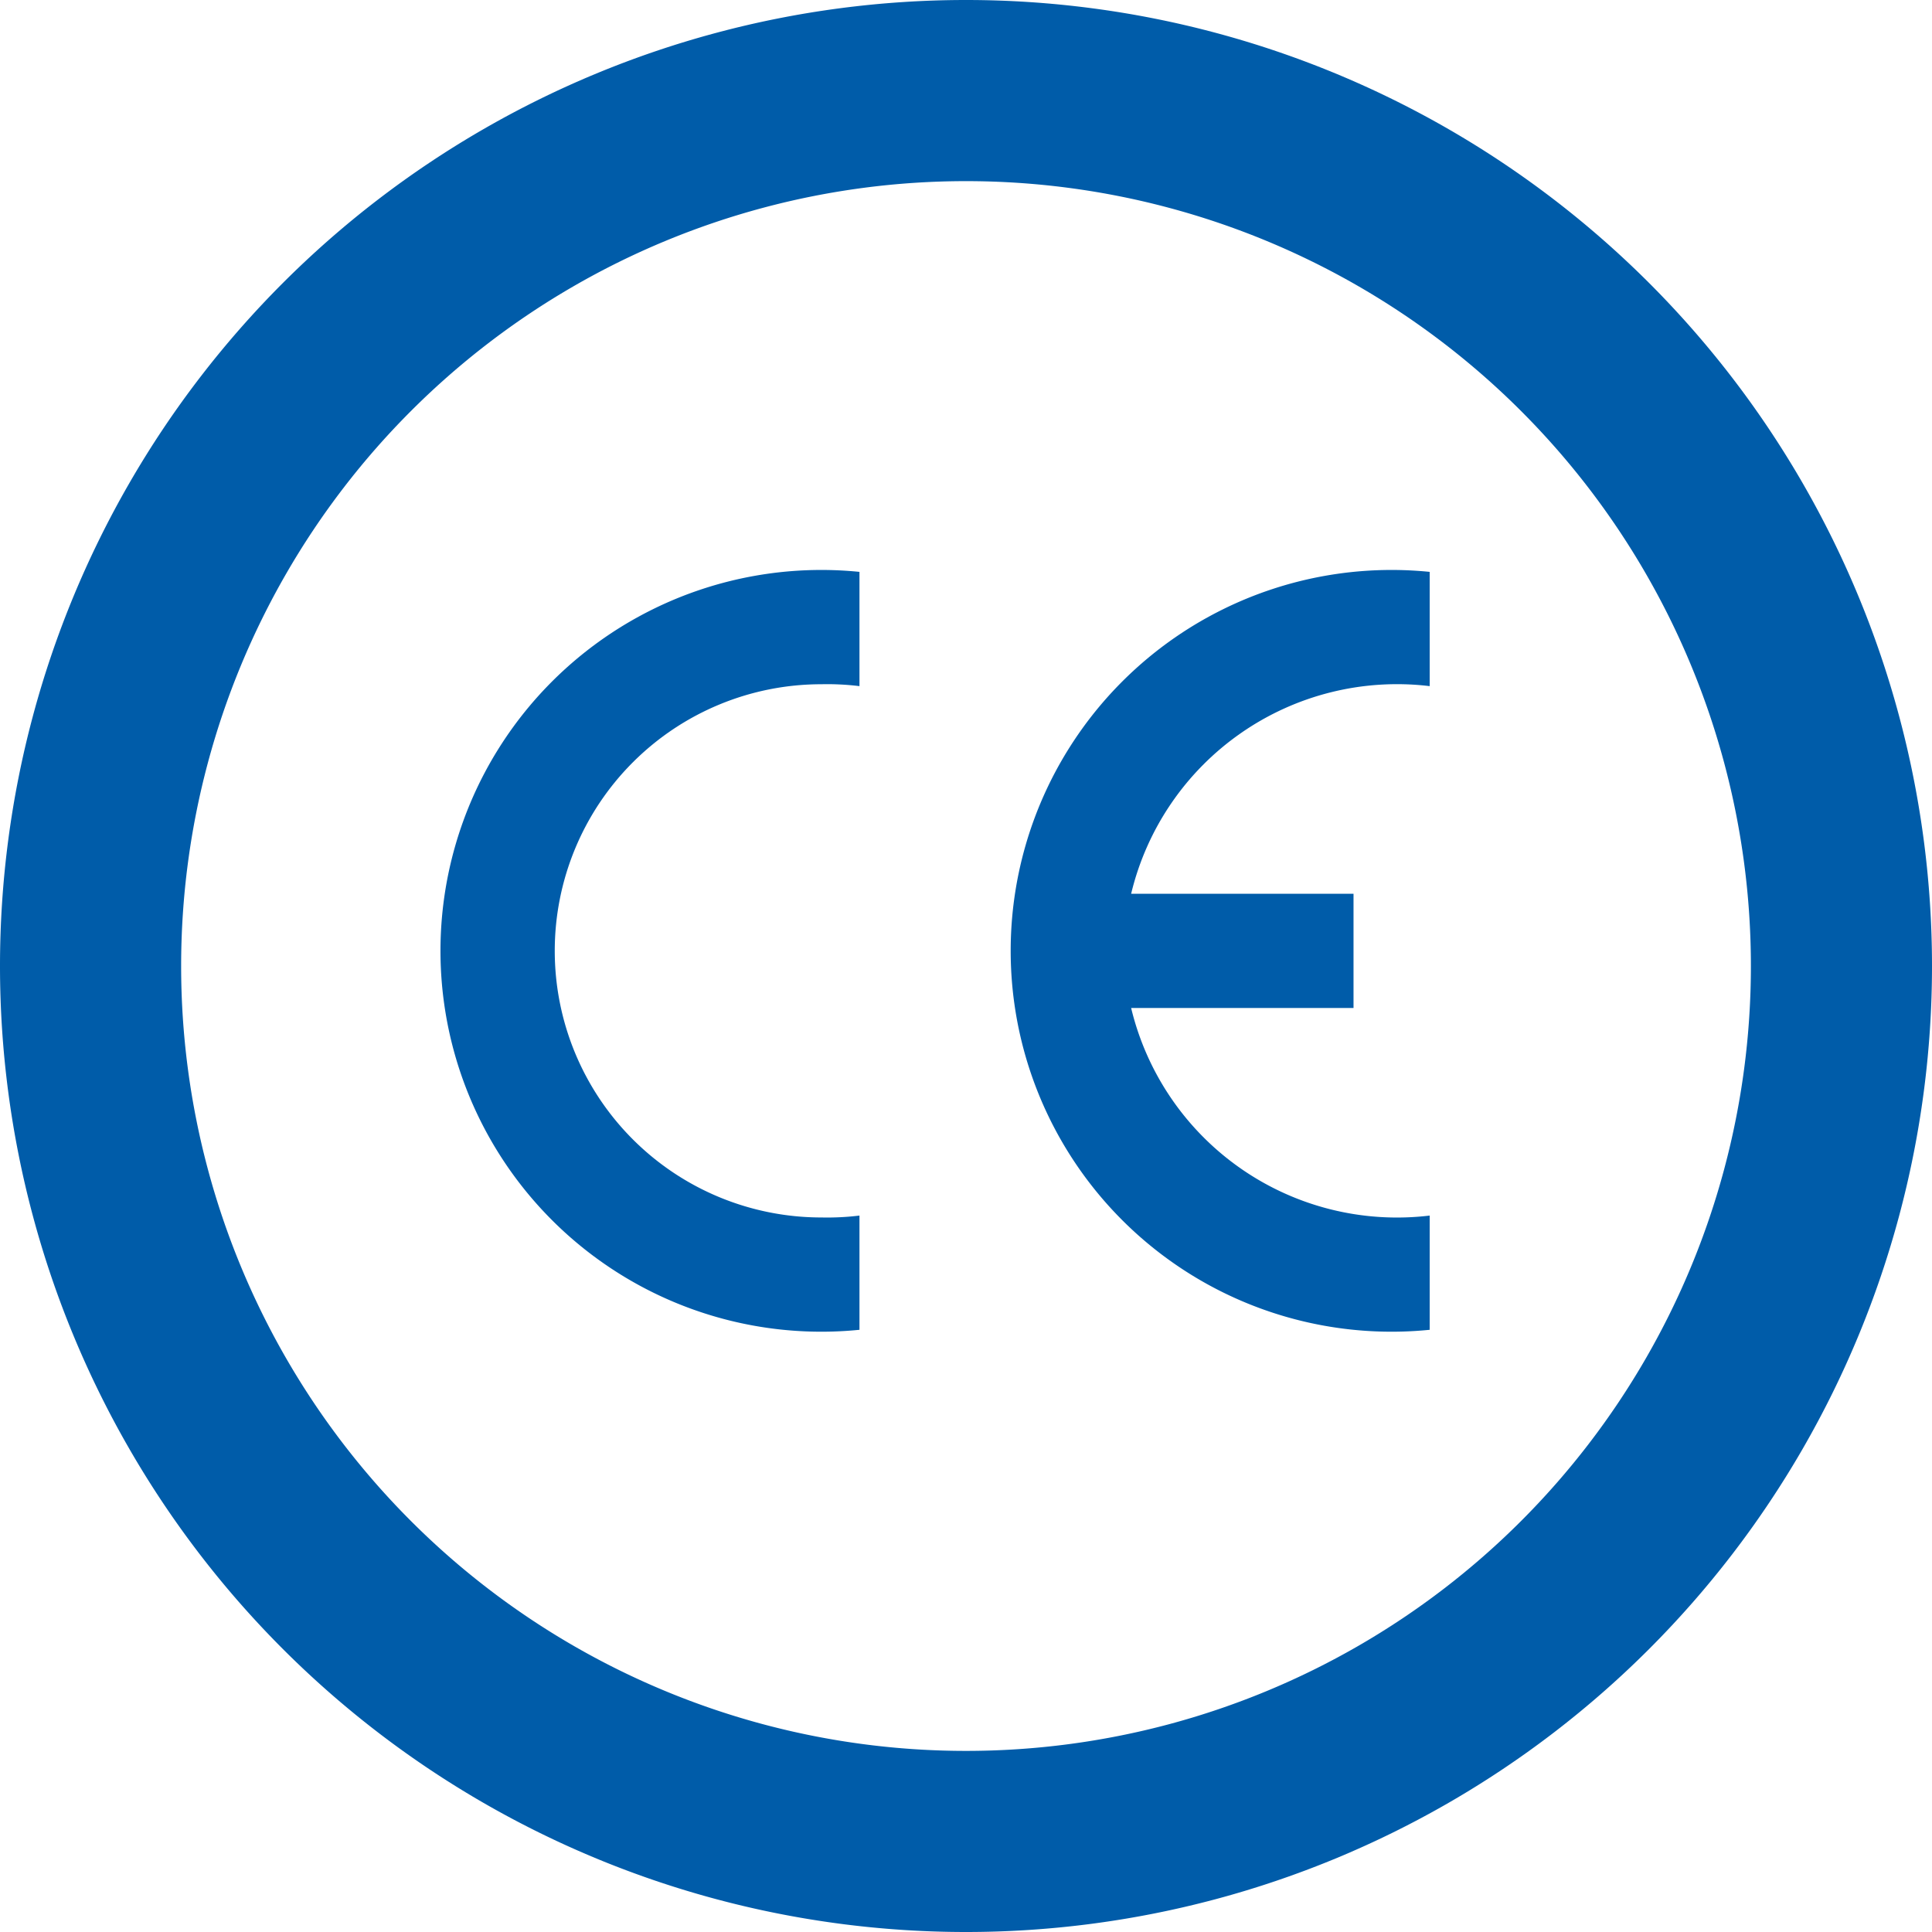
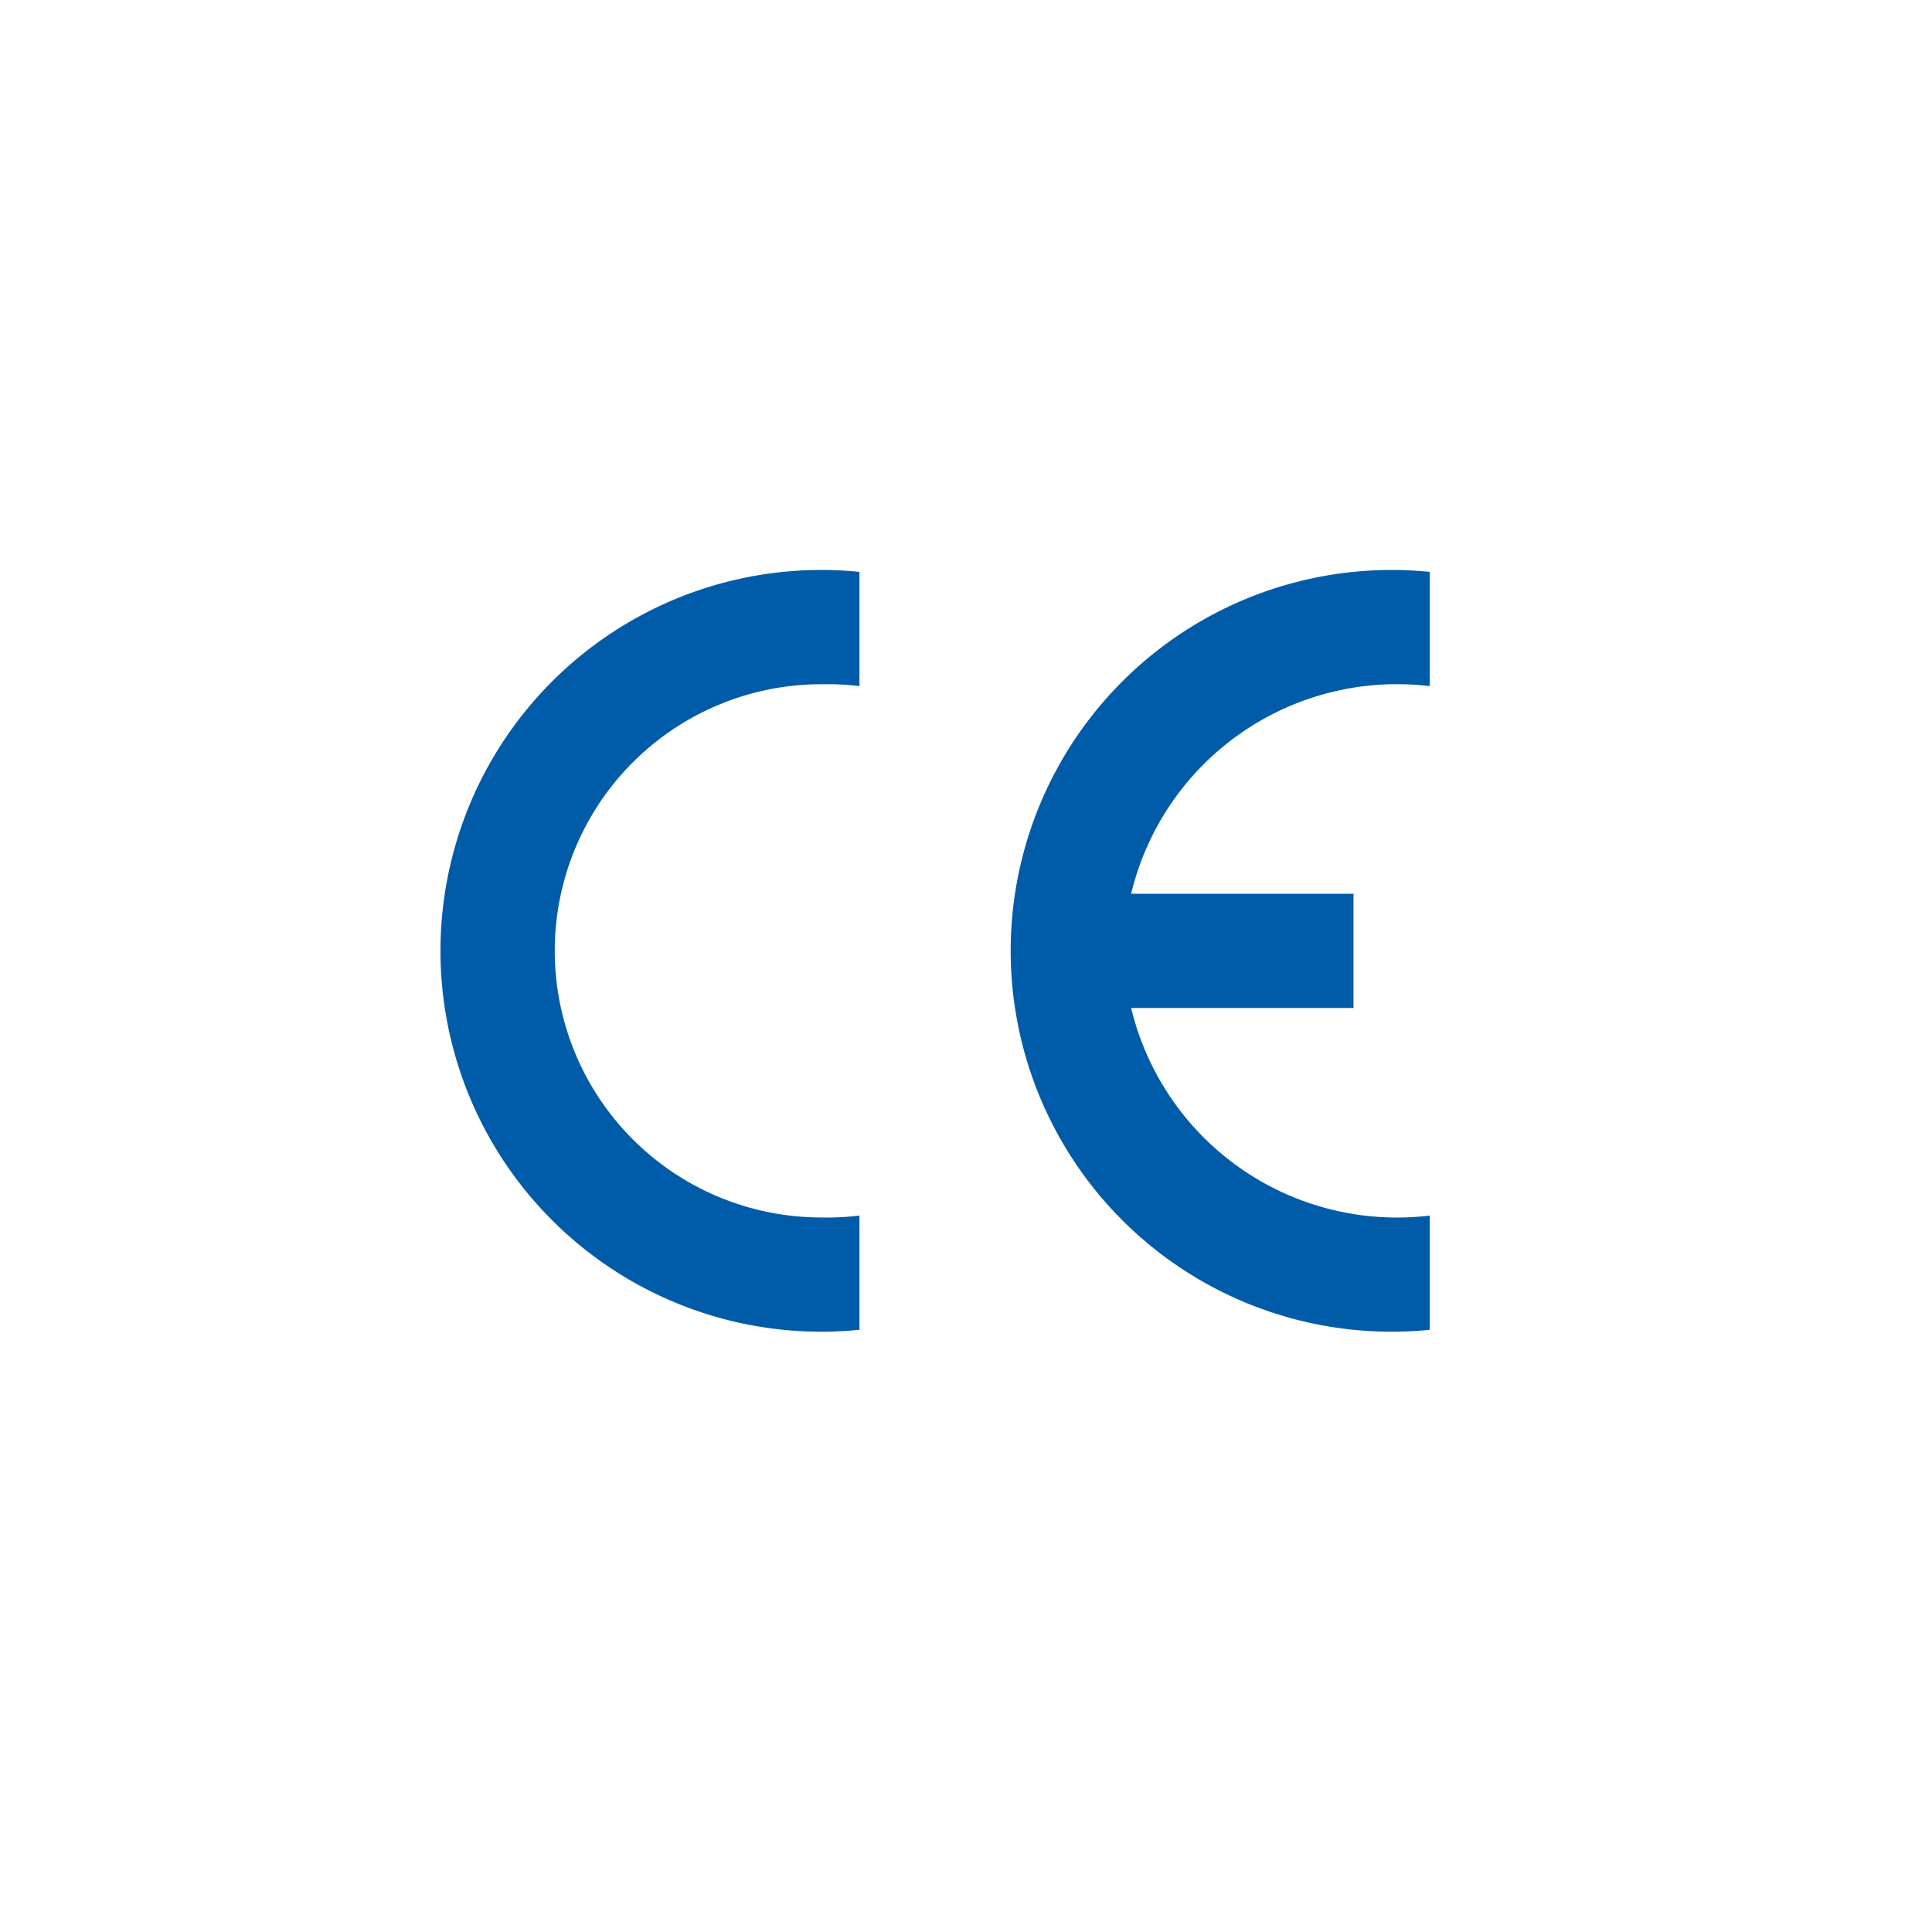
<svg xmlns="http://www.w3.org/2000/svg" width="50" height="50" viewBox="0 0 50 50">
  <g id="Gruppe_44" data-name="Gruppe 44" transform="translate(394 -8363.25)">
-     <path id="Pfad_361" data-name="Pfad 361" d="M25-18.75a25,25,0,0,1-25,25,25,25,0,0,1-25-25,25,25,0,0,1,25-25A25,25,0,0,1,25-18.75ZM0-39.062A20.309,20.309,0,0,0-20.312-18.75,20.309,20.309,0,0,0,0,1.563,20.309,20.309,0,0,0,20.313-18.75,20.309,20.309,0,0,0,0-39.062Z" transform="translate(-369 8407)" fill="#005ca9" />
-     <path id="Pfad_352" data-name="Pfad 352" d="M10.843,19.665a9.857,9.857,0,1,1,0-19.615V3.007a6.9,6.9,0,0,0-.986-.049,6.9,6.9,0,1,0,0,13.8,6.9,6.9,0,0,0,.986-.049Z" transform="translate(-382.6 8378)" fill="#005ca9" fill-rule="evenodd" />
+     <path id="Pfad_352" data-name="Pfad 352" d="M10.843,19.665a9.857,9.857,0,1,1,0-19.615V3.007a6.9,6.9,0,0,0-.986-.049,6.9,6.9,0,1,0,0,13.8,6.9,6.9,0,0,0,.986-.049" transform="translate(-382.6 8378)" fill="#005ca9" fill-rule="evenodd" />
    <path id="Pfad_353" data-name="Pfad 353" d="M180.843,19.665a9.857,9.857,0,1,1,0-19.615V3.007a7.076,7.076,0,0,0-7.726,5.373h5.755v2.957h-5.755a7.076,7.076,0,0,0,7.726,5.372Z" transform="translate(-537.843 8378)" fill="#005ca9" fill-rule="evenodd" />
  </g>
</svg>